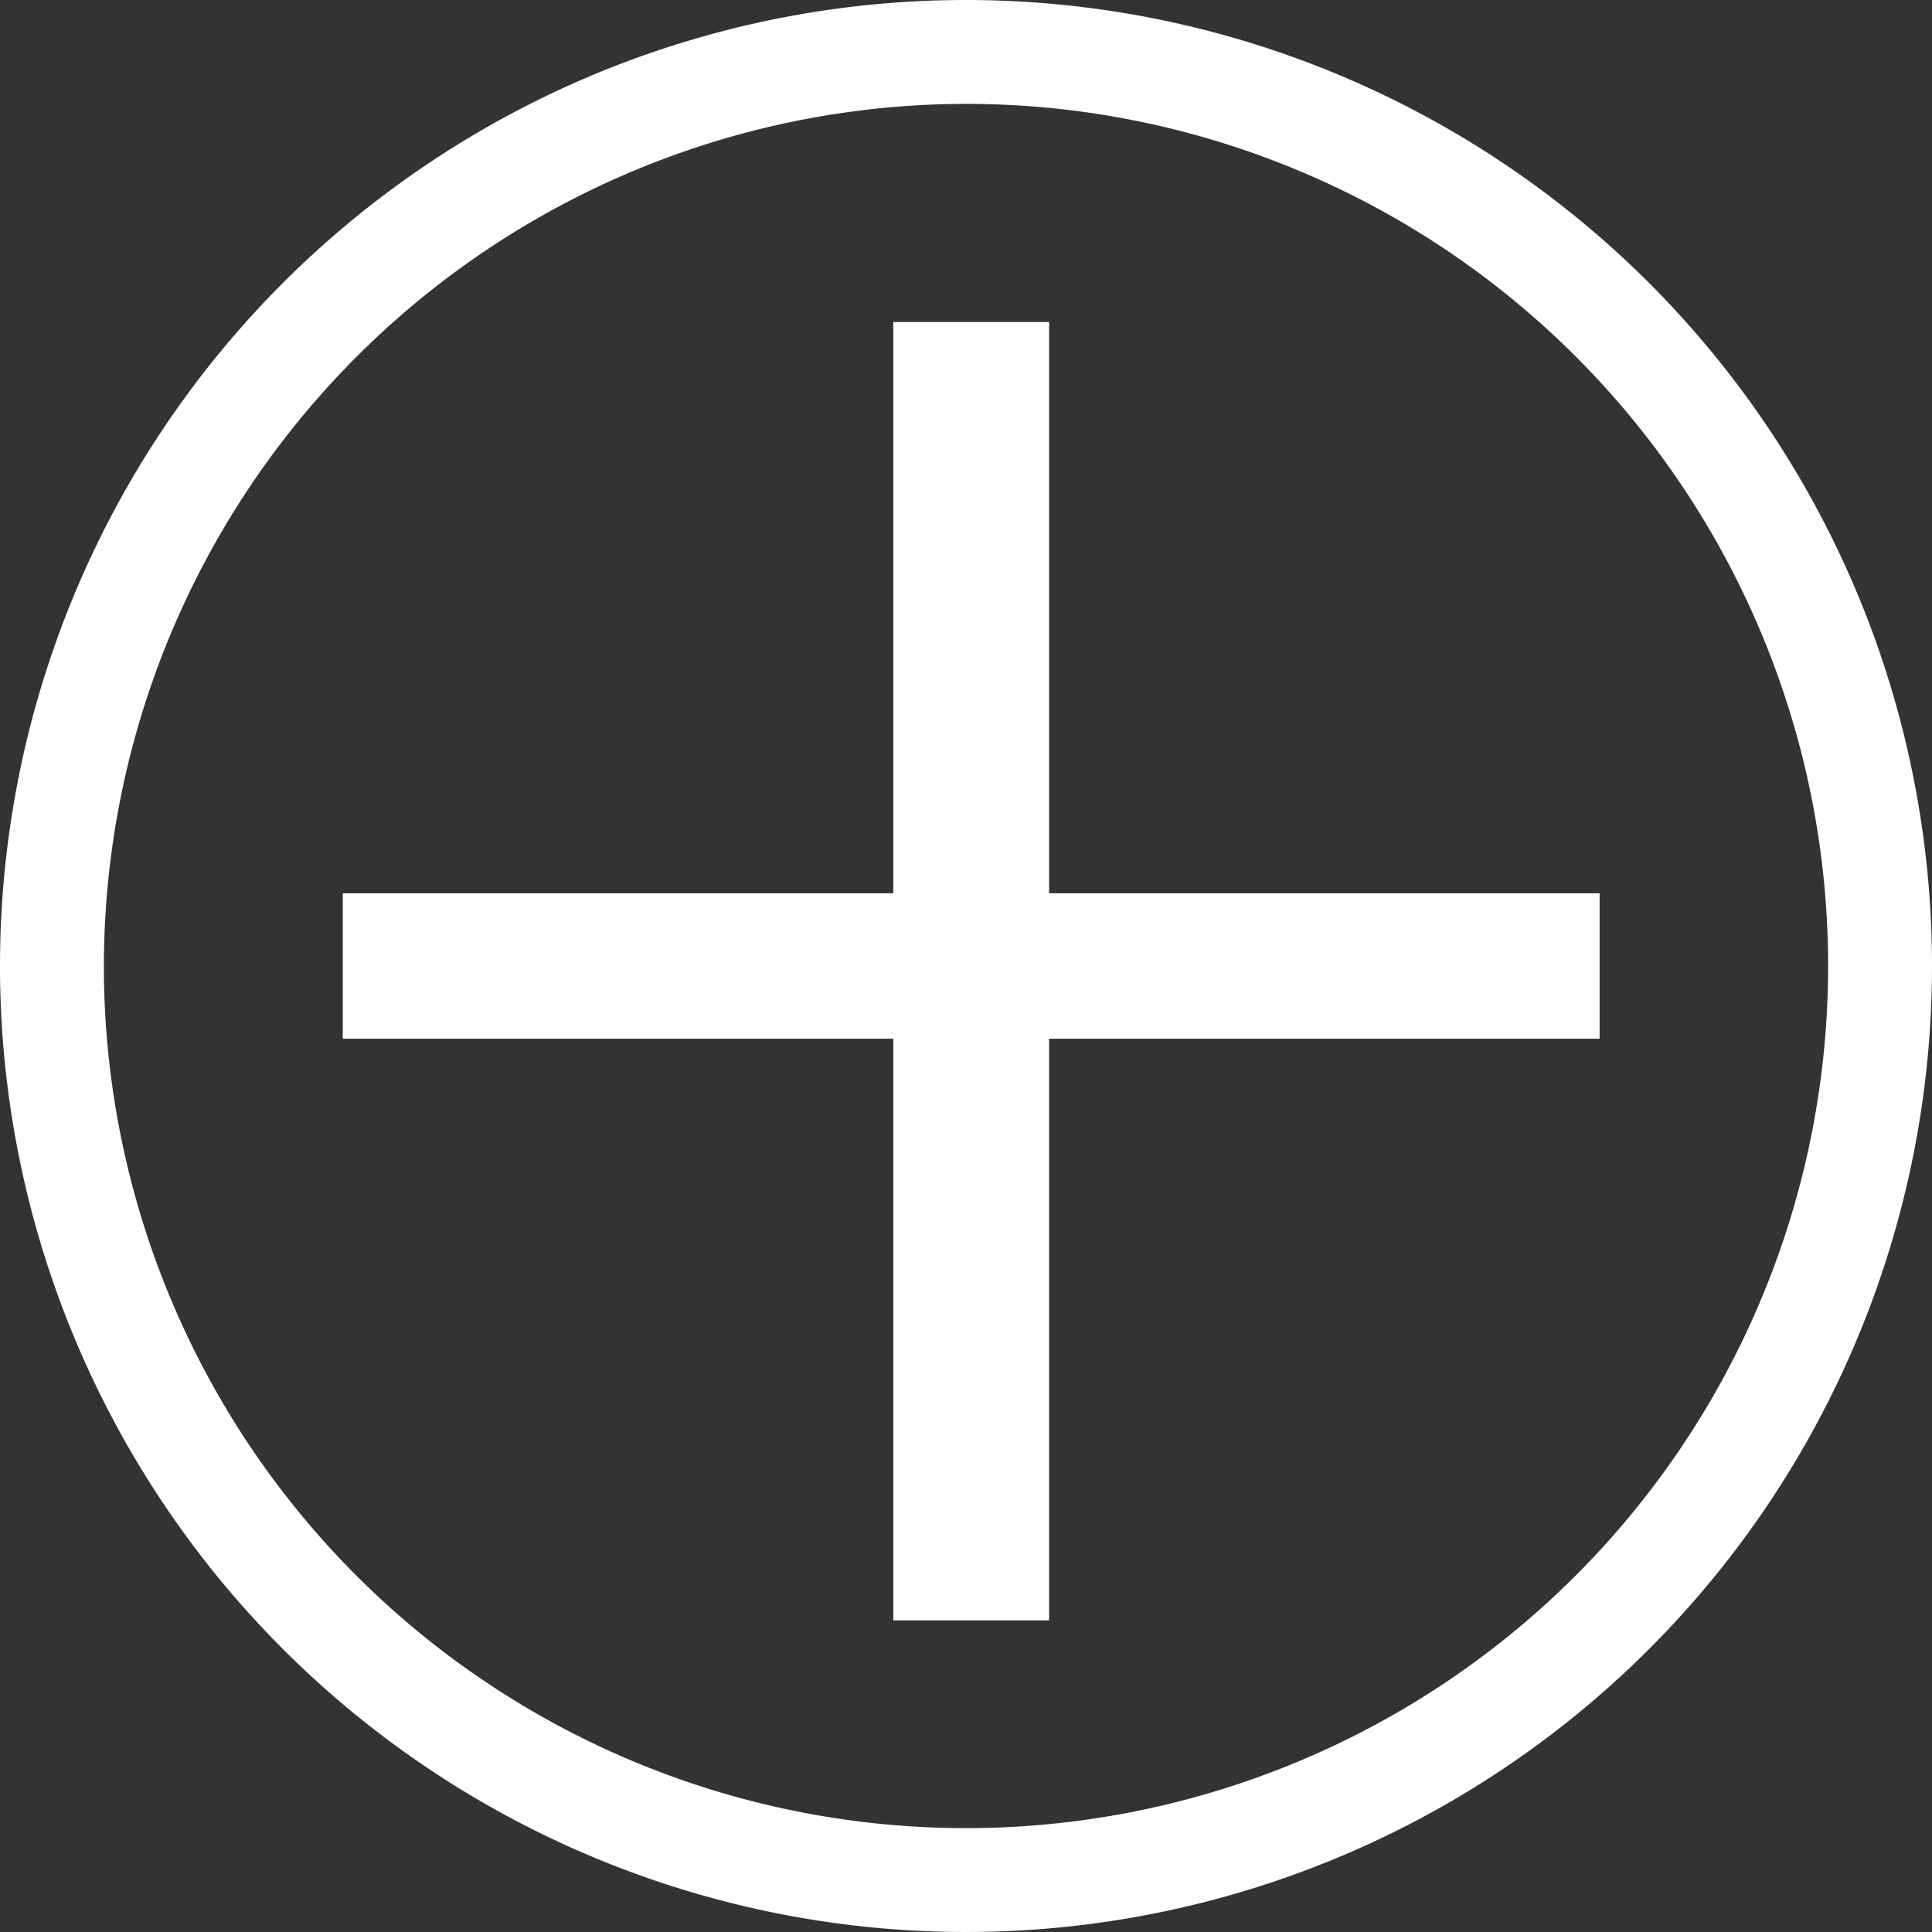
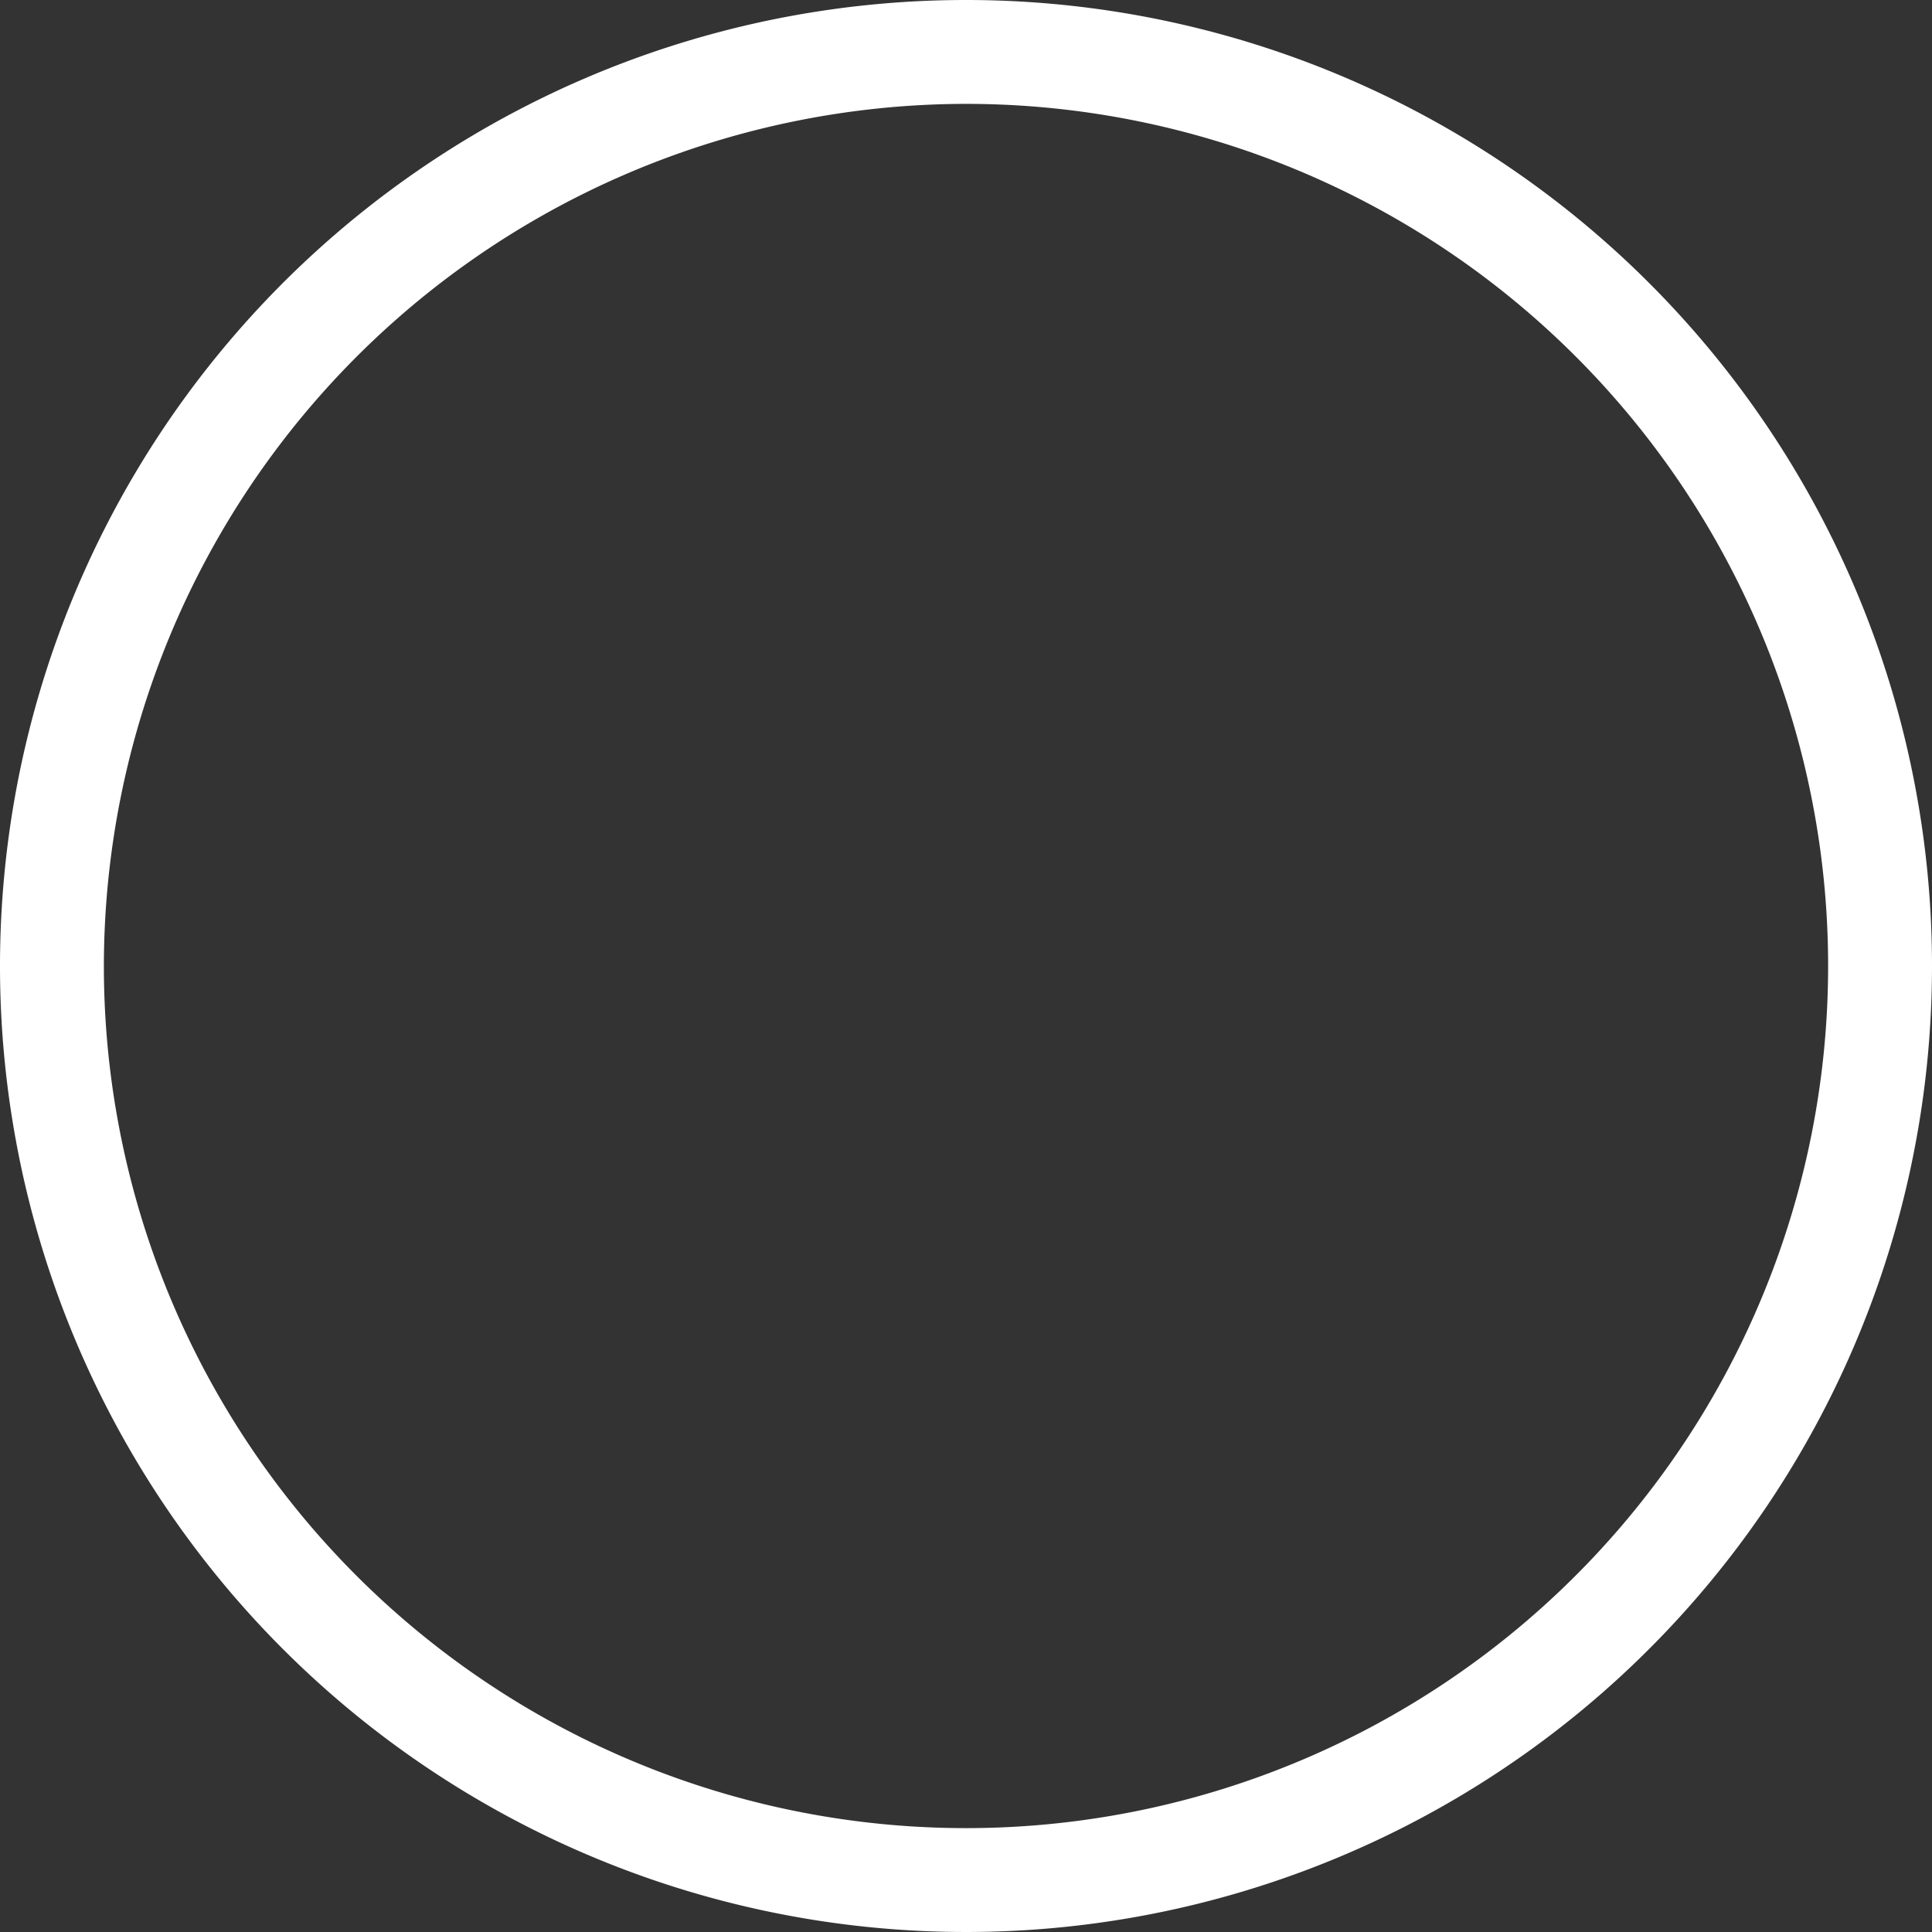
<svg xmlns="http://www.w3.org/2000/svg" viewBox="0 0 186 186">
  <rect x="0" y="0" width="186" height="186" fill="#333333" stroke="none" />
  <defs>
    <style>.cls-1{fill:#fff;}</style>
  </defs>
  <g id="Layer_2" data-name="Layer 2">
    <g id="Layer_1-2" data-name="Layer 1">
      <path class="cls-1" d="M93,10A83,83,0,1,1,10,93,83.09,83.09,0,0,1,93,10M93,0a93,93,0,1,0,93,93A93,93,0,0,0,93,0Z" />
-       <path class="cls-1" d="M101,31V86h53v14H101v56H86V100H33V86H86V31Z" />
    </g>
  </g>
</svg>